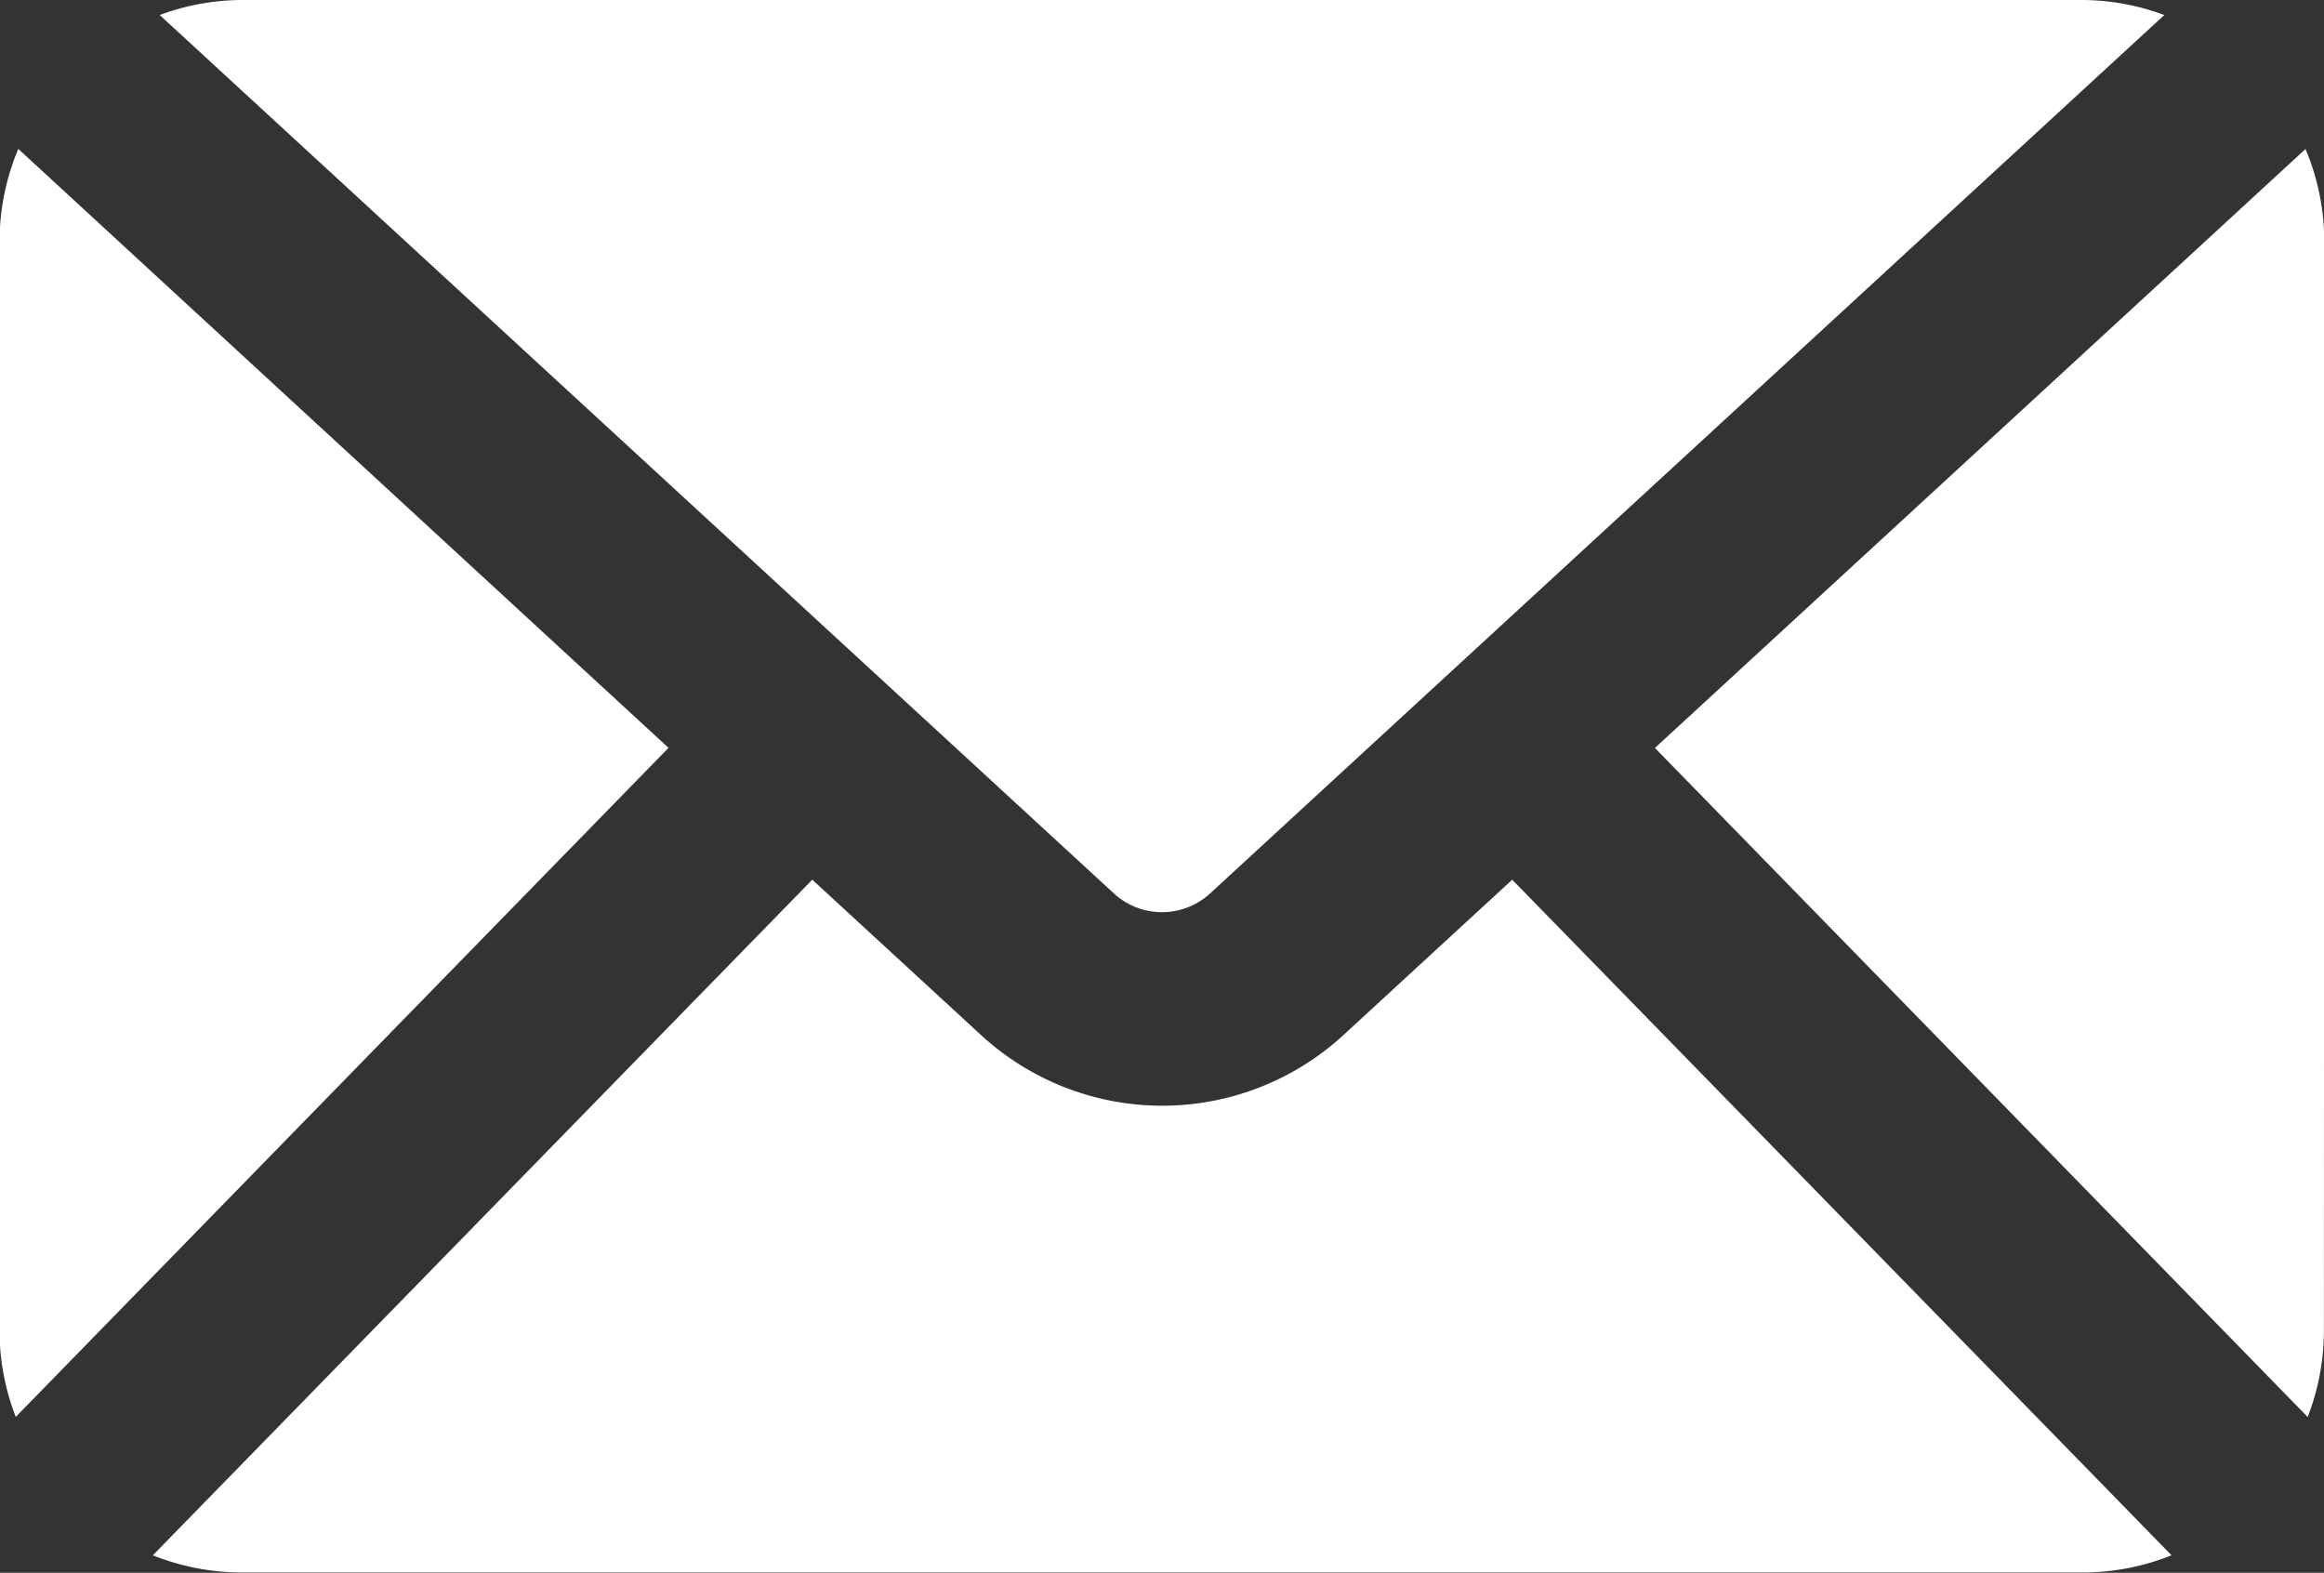
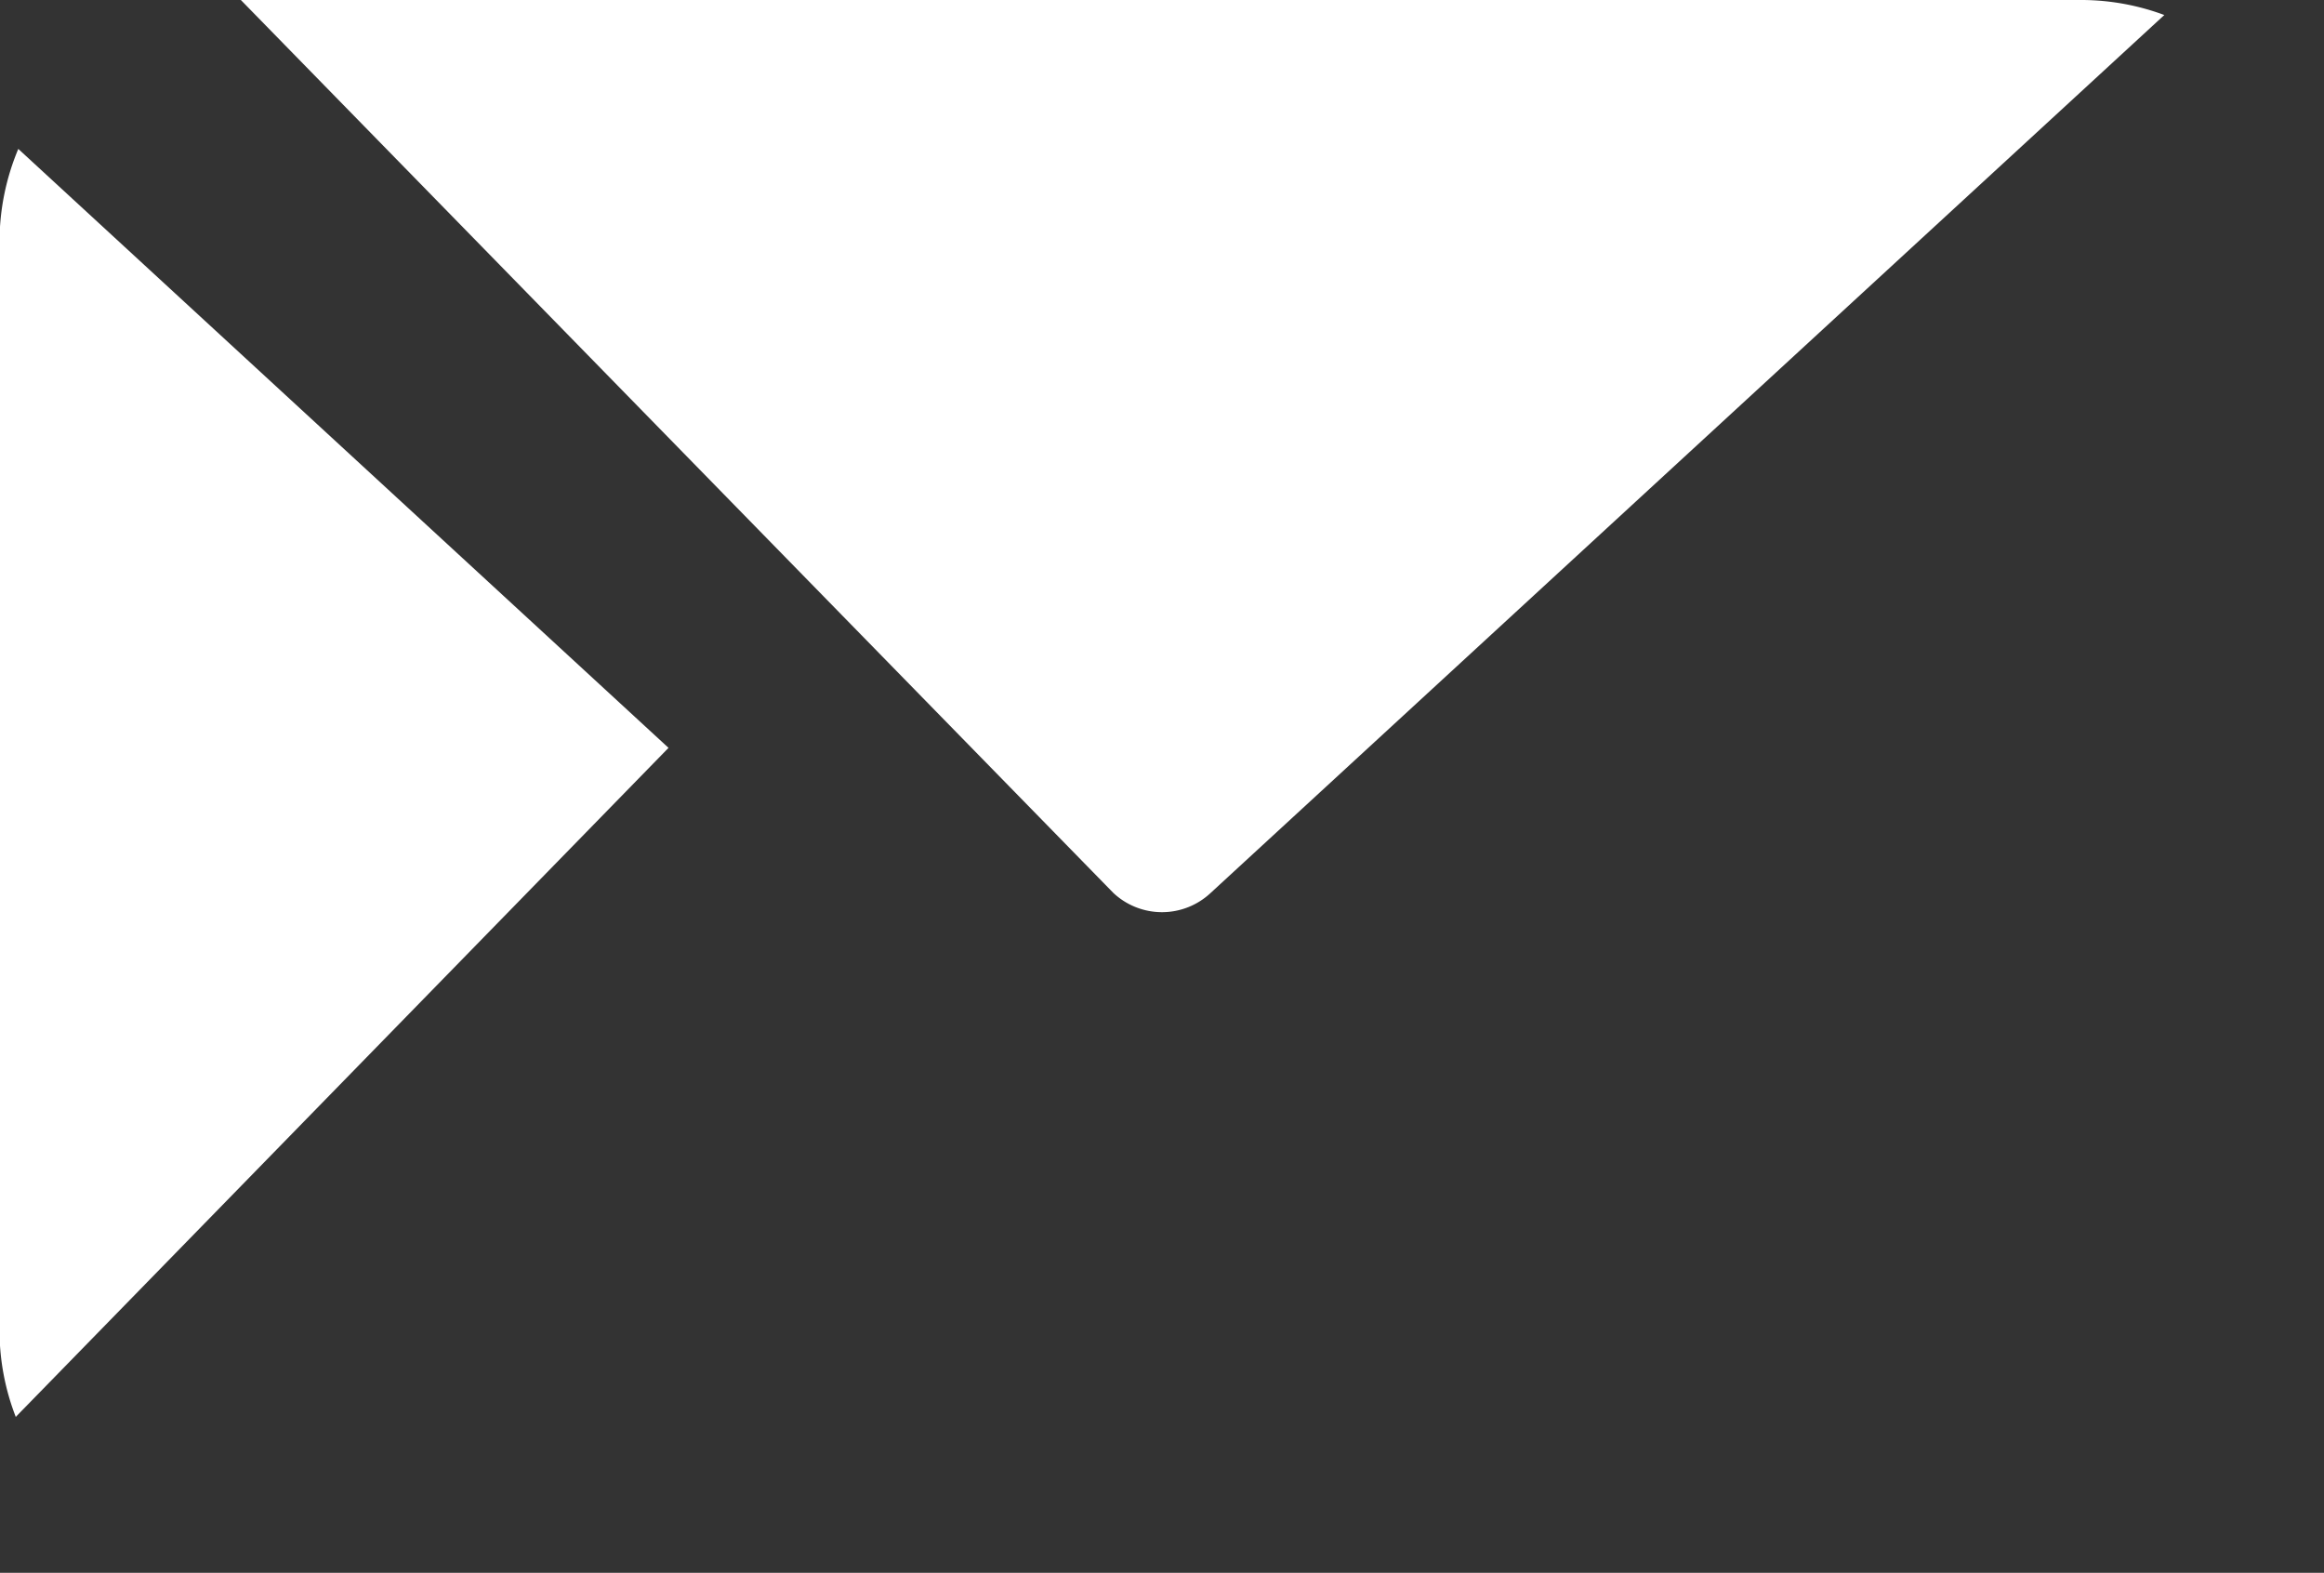
<svg xmlns="http://www.w3.org/2000/svg" width="24.769" height="16.762" viewBox="0 0 24.769 16.762">
  <rect x="0" y="0" width="24.769" height="16.762" fill="#333333" stroke="none" />
  <g id="グループ_39752" data-name="グループ 39752" transform="translate(-1070.664 -139.276)">
-     <path id="パス_108993" data-name="パス 108993" d="M1099.293,148.793a.758.758,0,0,0,1.035,0l10.165-9.357a2.544,2.544,0,0,0-.865-.16h-19.635a2.544,2.544,0,0,0-.865.16Z" transform="translate(-16.762)" fill="#fff" />
-     <path id="パス_108994" data-name="パス 108994" d="M1269.1,157.48a2.55,2.55,0,0,0-.2-.979l-6.934,6.383,6.957,7.13a2.548,2.548,0,0,0,.173-.906Z" transform="translate(-173.664 -15.637)" fill="#fff" />
-     <path id="パス_108995" data-name="パス 108995" d="M1102.8,240.95l-1.81,1.666a2.853,2.853,0,0,1-3.84,0l-1.81-1.666-7.028,7.2a2.55,2.55,0,0,0,.94.183h19.635a2.549,2.549,0,0,0,.94-.183Z" transform="translate(-16.019 -92.299)" fill="#fff" />
+     <path id="パス_108993" data-name="パス 108993" d="M1099.293,148.793a.758.758,0,0,0,1.035,0l10.165-9.357a2.544,2.544,0,0,0-.865-.16h-19.635Z" transform="translate(-16.762)" fill="#fff" />
    <path id="パス_108996" data-name="パス 108996" d="M1070.859,156.5a2.557,2.557,0,0,0-.2.979v11.628a2.545,2.545,0,0,0,.173.906l6.957-7.13Z" transform="translate(0 -15.637)" fill="#fff" />
  </g>
</svg>